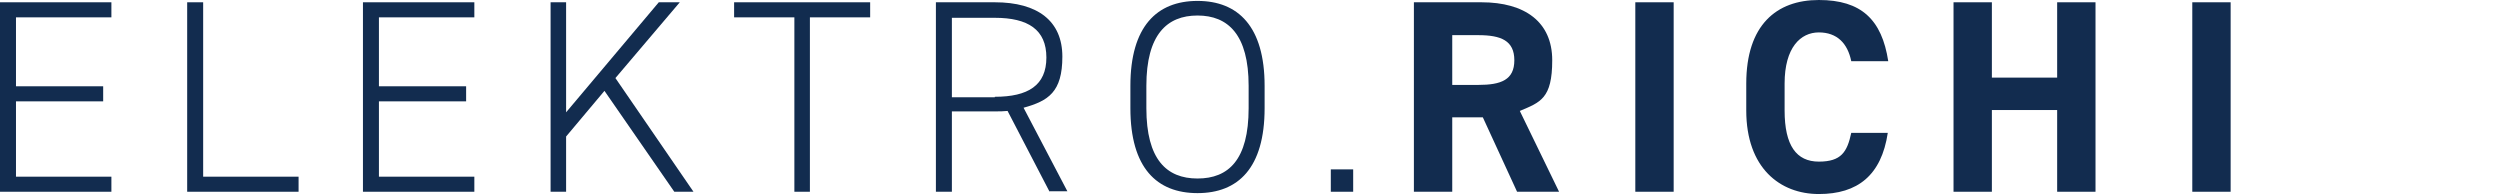
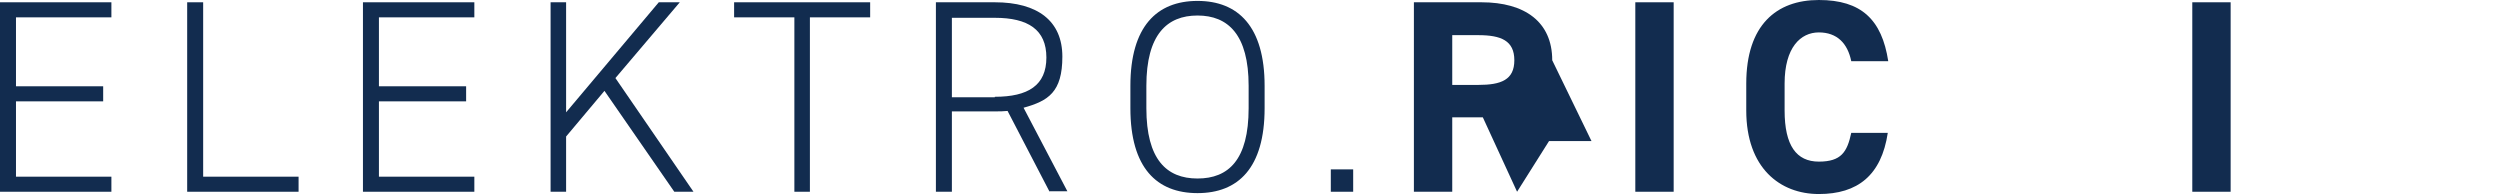
<svg xmlns="http://www.w3.org/2000/svg" id="Ebene_2" version="1.1" viewBox="0 0 547.6 42.5">
  <defs>
    <style>
      .st0 {
        fill: #122c4f;
      }
    </style>
  </defs>
  <g id="Ebene_1-2">
    <polygon class="st0" points="24.4 .5 24.4 3.8 3.5 3.8 3.5 18.9 22.6 18.9 22.6 22.2 3.5 22.2 3.5 38.7 24.4 38.7 24.4 42 0 42 0 .5 24.4 .5" />
    <polygon class="st0" points="44.5 38.7 65.4 38.7 65.4 42 41 42 41 .5 44.5 .5 44.5 38.7" />
    <polygon class="st0" points="103.9 .5 103.9 3.8 83 3.8 83 18.9 102.1 18.9 102.1 22.2 83 22.2 83 38.7 103.9 38.7 103.9 42 79.5 42 79.5 .5 103.9 .5" />
    <polygon class="st0" points="147.7 42 132.4 19.9 124 29.9 124 42 120.6 42 120.6 .5 124 .5 124 24.6 144.3 .5 148.9 .5 134.8 17.1 151.9 42 147.7 42" />
    <polygon class="st0" points="190.6 .5 190.6 3.8 177.4 3.8 177.4 42 174 42 174 3.8 160.8 3.8 160.8 .5 190.6 .5" />
    <path class="st0" d="M229.9,42l-9.2-17.7c-.9.1-1.8.1-2.8.1h-9.4v17.6h-3.5V.5h12.9c9.4,0,14.8,4.1,14.8,11.9s-3.1,9.7-8.5,11.2l9.6,18.3h-3.9ZM217.9,21.2c7.3,0,11.3-2.5,11.3-8.6s-4-8.7-11.3-8.7h-9.4v17.4h9.4Z" />
    <path class="st0" d="M262.3,42.3c-8.9,0-14.7-5.5-14.7-18.6v-4.9c0-13,5.8-18.6,14.7-18.6s14.7,5.6,14.7,18.6v4.9c0,13.1-5.8,18.6-14.7,18.6M251.1,23.7c0,11.2,4.4,15.4,11.2,15.4s11.2-4.1,11.2-15.4v-4.9c0-11.2-4.5-15.4-11.2-15.4s-11.2,4.2-11.2,15.4v4.9Z" />
    <rect class="st0" x="291.5" y="37.1" width="4.9" height="4.9" />
    <rect class="st0" x="358.2" y=".5" width="8.4" height="41.5" />
    <path class="st0" d="M405.5,13.4c-.8-3.9-3.1-6.3-7.1-6.3s-7.5,3.3-7.5,11.2v5.9c0,7.7,2.6,11.2,7.5,11.2s6.2-2.1,7.1-6.3h8c-1.4,9.3-6.6,13.4-15.1,13.4s-15.9-5.7-15.9-18.3v-5.9C382.5,5.5,389.1,0,398.4,0s13.8,4.3,15.2,13.4h-8Z" />
-     <polygon class="st0" points="436.3 17 450.6 17 450.6 .5 459 .5 459 42 450.6 42 450.6 24.1 436.3 24.1 436.3 42 427.9 42 427.9 .5 436.3 .5 436.3 17" />
-     <path class="st0" d="M332.3,42l-7.5-16.3h-6.7v16.3h-8.4V.5h14.8c9.5,0,15.5,4.3,15.5,12.7s-2.6,9.2-7.1,11.1l8.6,17.7h-9.3ZM323.8,18.6c5,0,7.9-1.1,7.9-5.4s-2.9-5.5-7.9-5.5h-5.7v10.9h5.7Z" />
+     <path class="st0" d="M332.3,42l-7.5-16.3h-6.7v16.3h-8.4V.5h14.8c9.5,0,15.5,4.3,15.5,12.7l8.6,17.7h-9.3ZM323.8,18.6c5,0,7.9-1.1,7.9-5.4s-2.9-5.5-7.9-5.5h-5.7v10.9h5.7Z" />
    <rect class="st0" x="480.2" y=".5" width="8.4" height="41.5" />
  </g>
</svg>